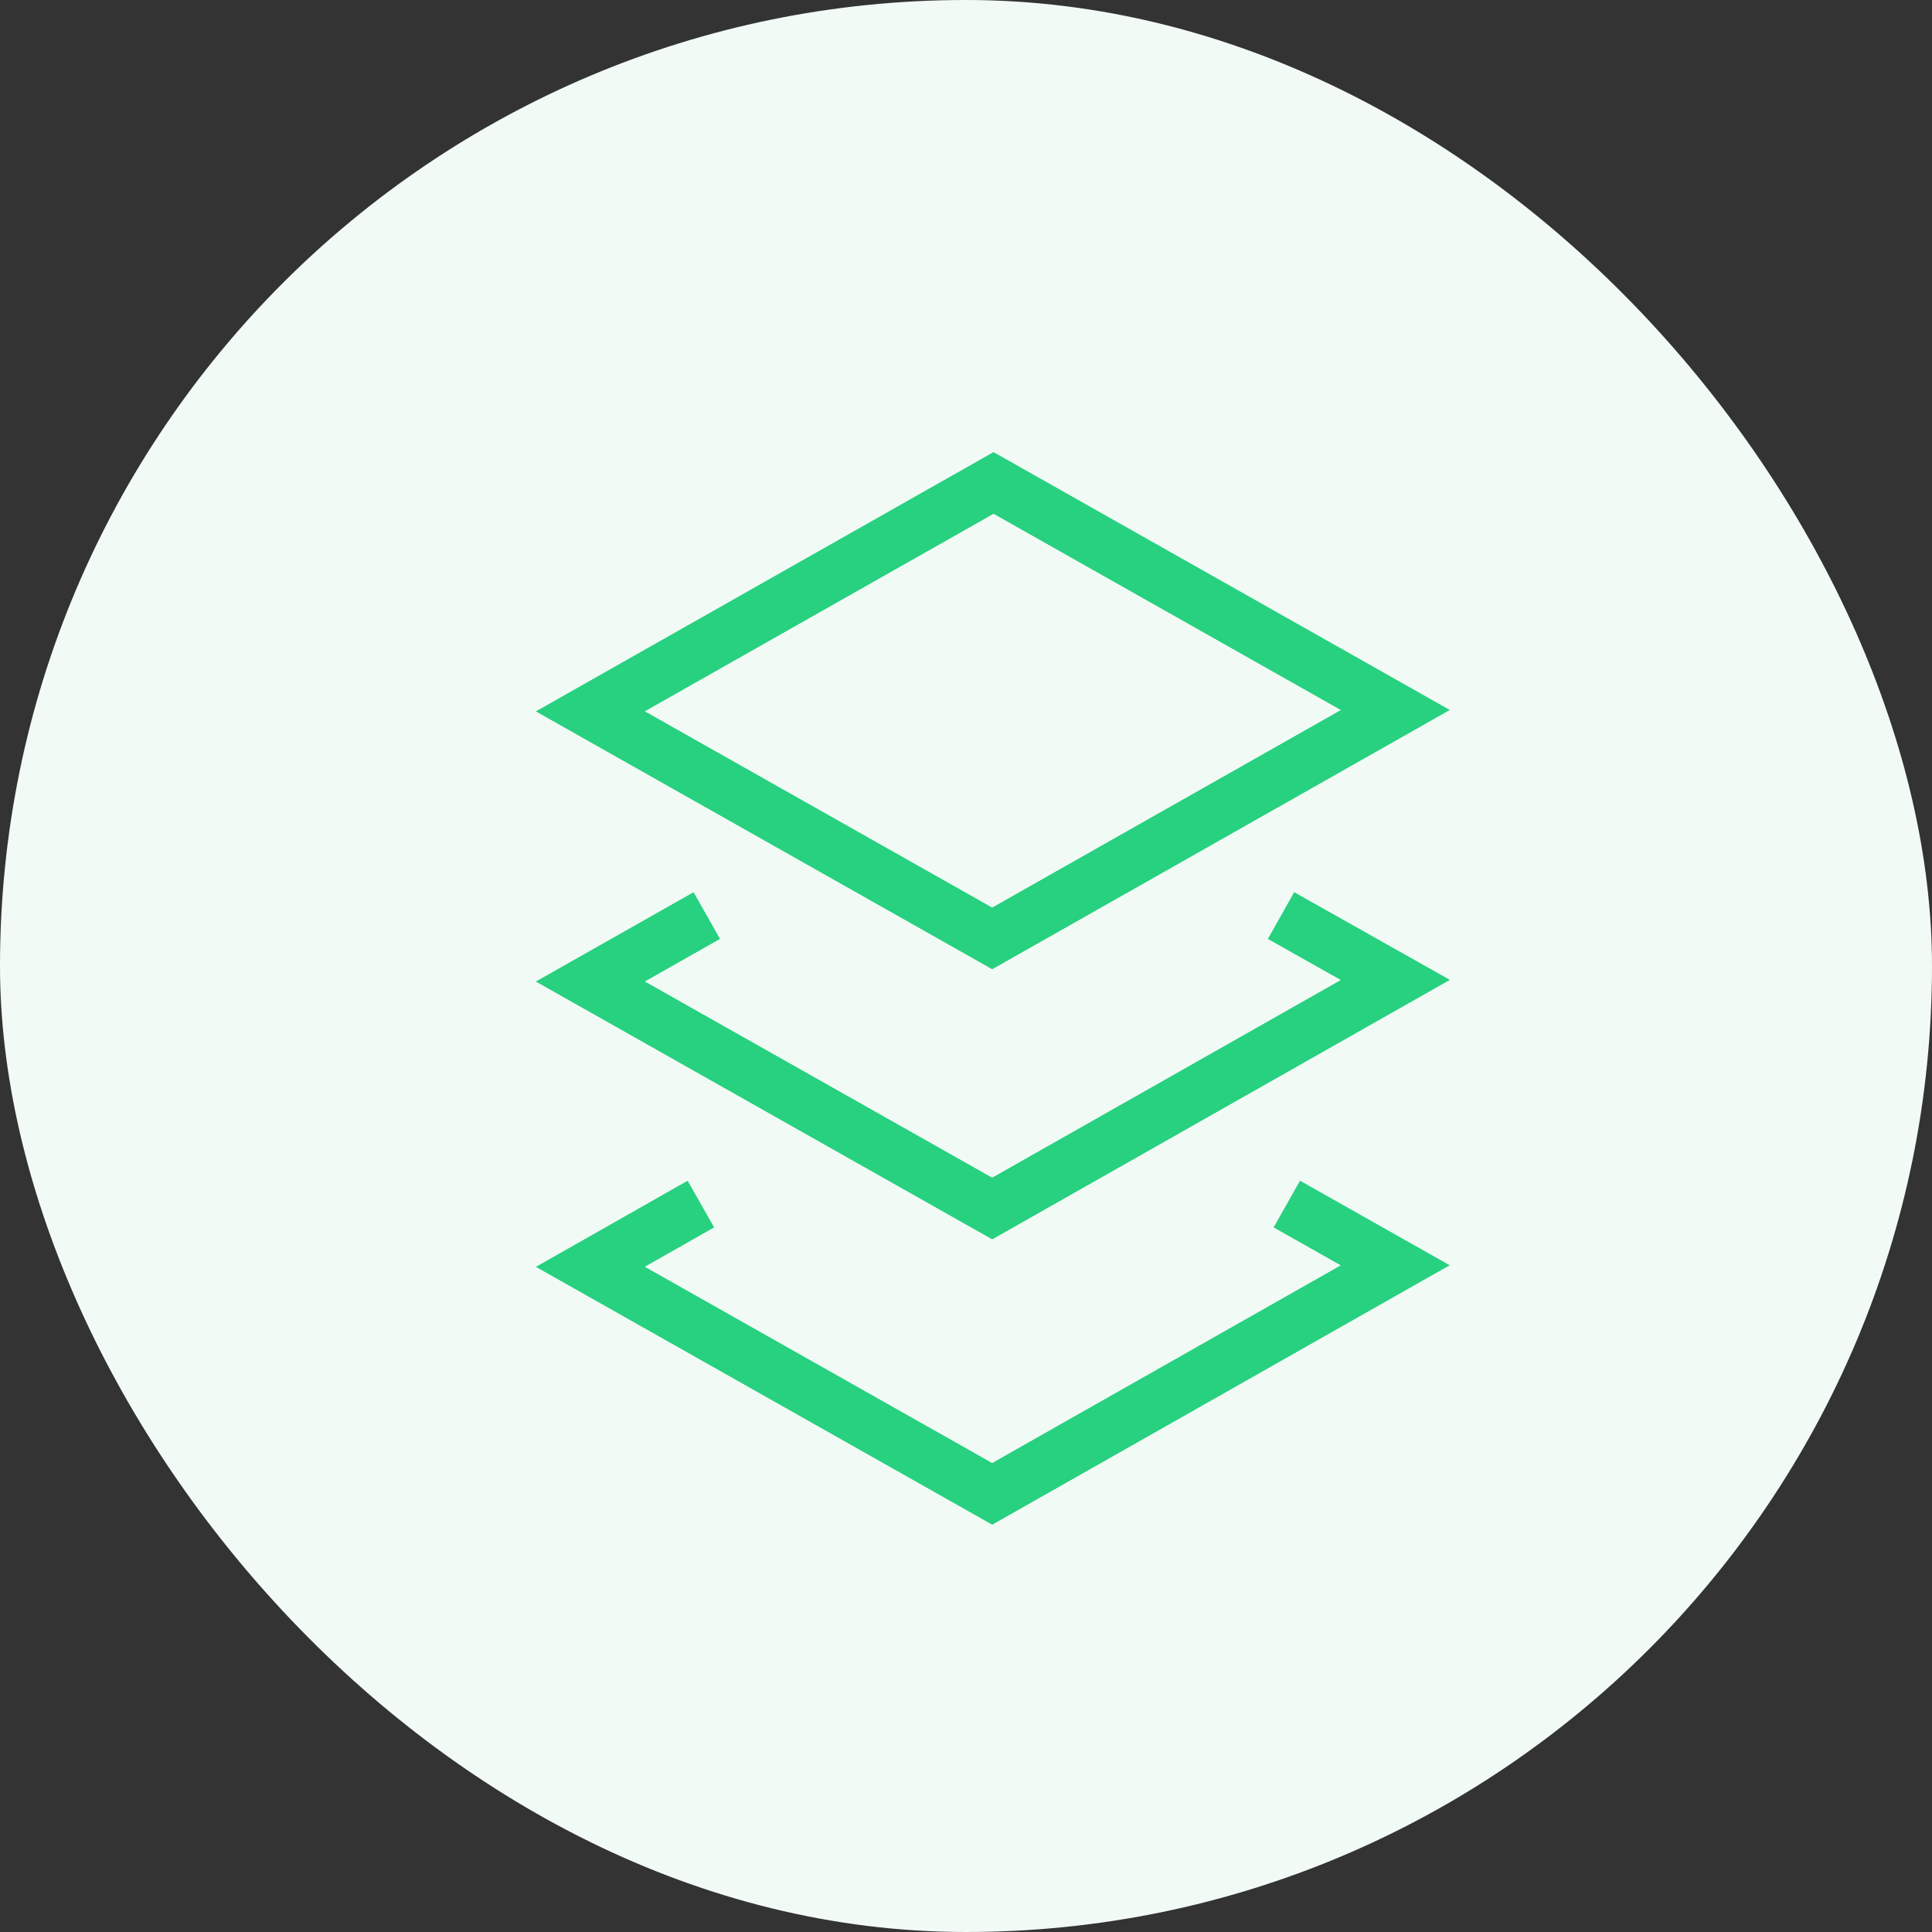
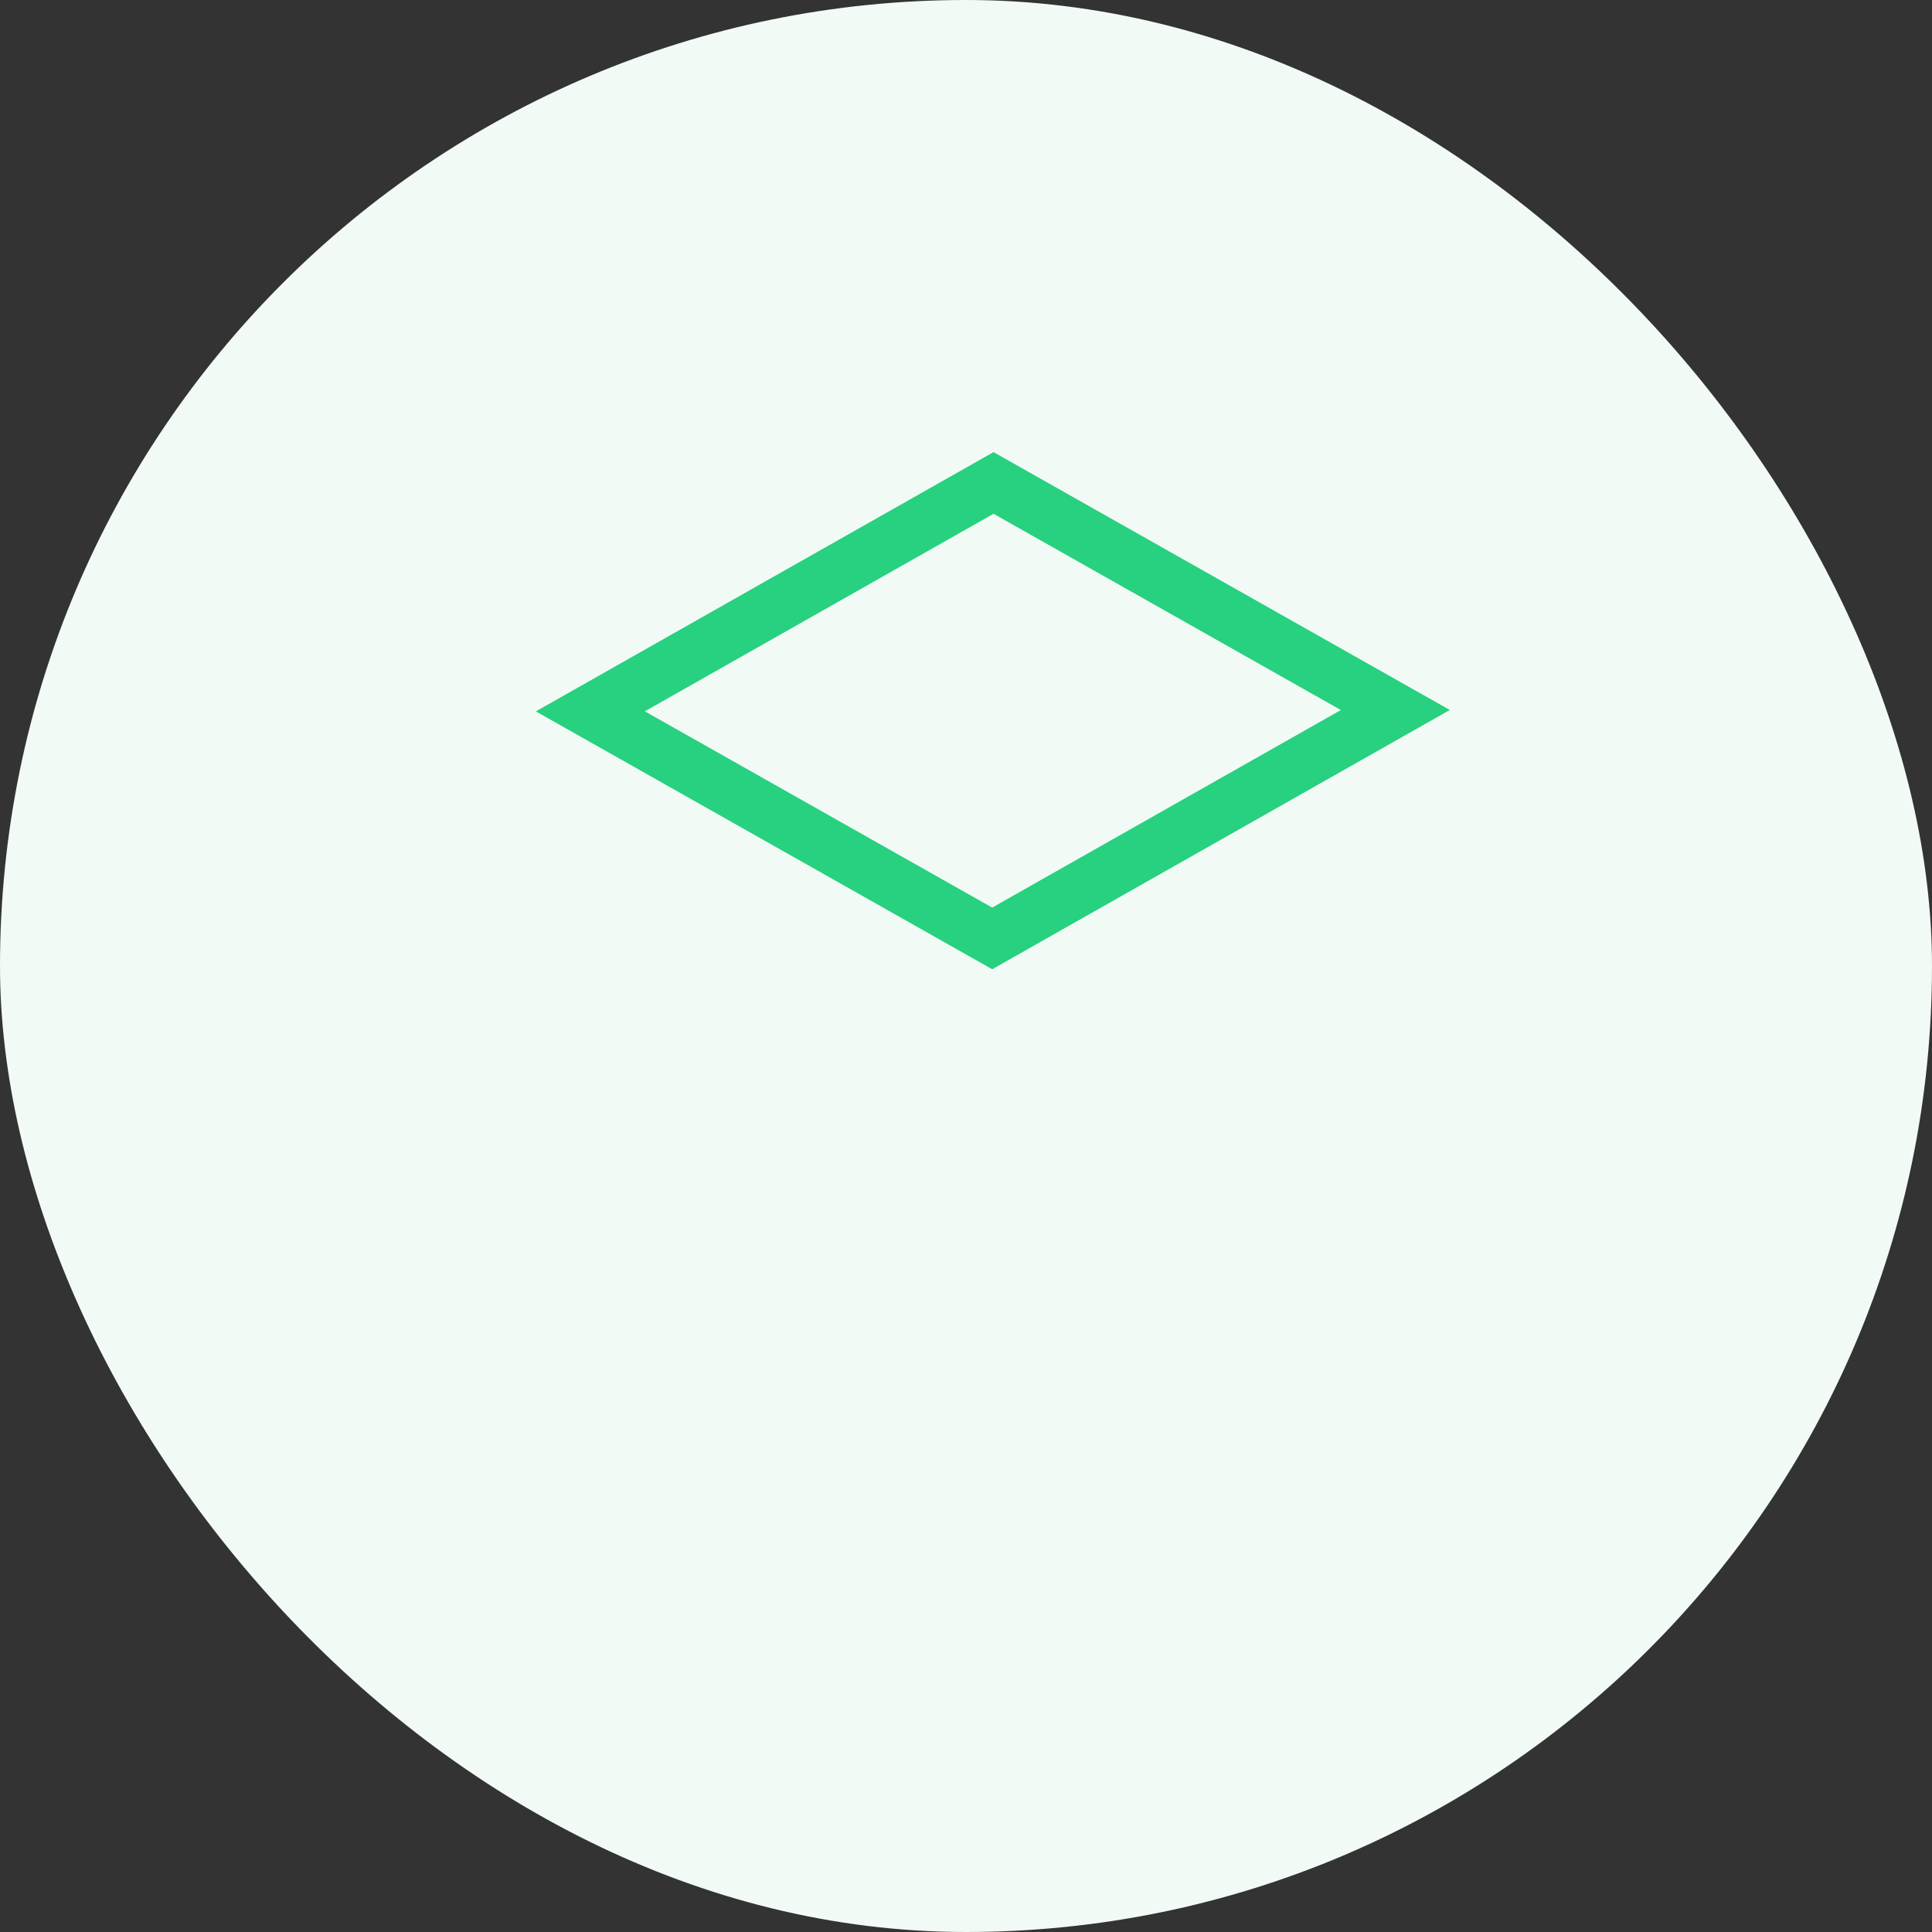
<svg xmlns="http://www.w3.org/2000/svg" width="36" height="36" viewBox="0 0 36 36">
  <rect x="0" y="0" width="36" height="36" fill="#333333" stroke="none" />
  <g id="Group_43" data-name="Group 43" transform="translate(-612 -167)">
    <rect id="Rectangle" width="36" height="36" rx="18" transform="translate(612 167)" fill="#f2faf6" />
    <g id="Group_1084" data-name="Group 1084" transform="translate(615.078 169.939)">
-       <path id="Path_835" data-name="Path 835" d="M20.9,27.7l2.02,1.141L15.41,33.1,7.922,28.869,9.982,27.7" transform="translate(0 -8.203)" fill="none" stroke="#27d17f" stroke-width="1" />
-       <path id="Path_836" data-name="Path 836" d="M20.792,19.041l2.13,1.2L15.41,24.5,7.922,20.27l2.17-1.229" transform="translate(0 -4.92)" fill="none" stroke="#27d17f" stroke-width="1" />
      <path id="Path_837" data-name="Path 837" d="M15.41,14.547,7.922,10.316,15.435,6.06l7.487,4.231Z" transform="translate(0 0)" fill="none" stroke="#27d17f" stroke-width="1" />
    </g>
  </g>
</svg>